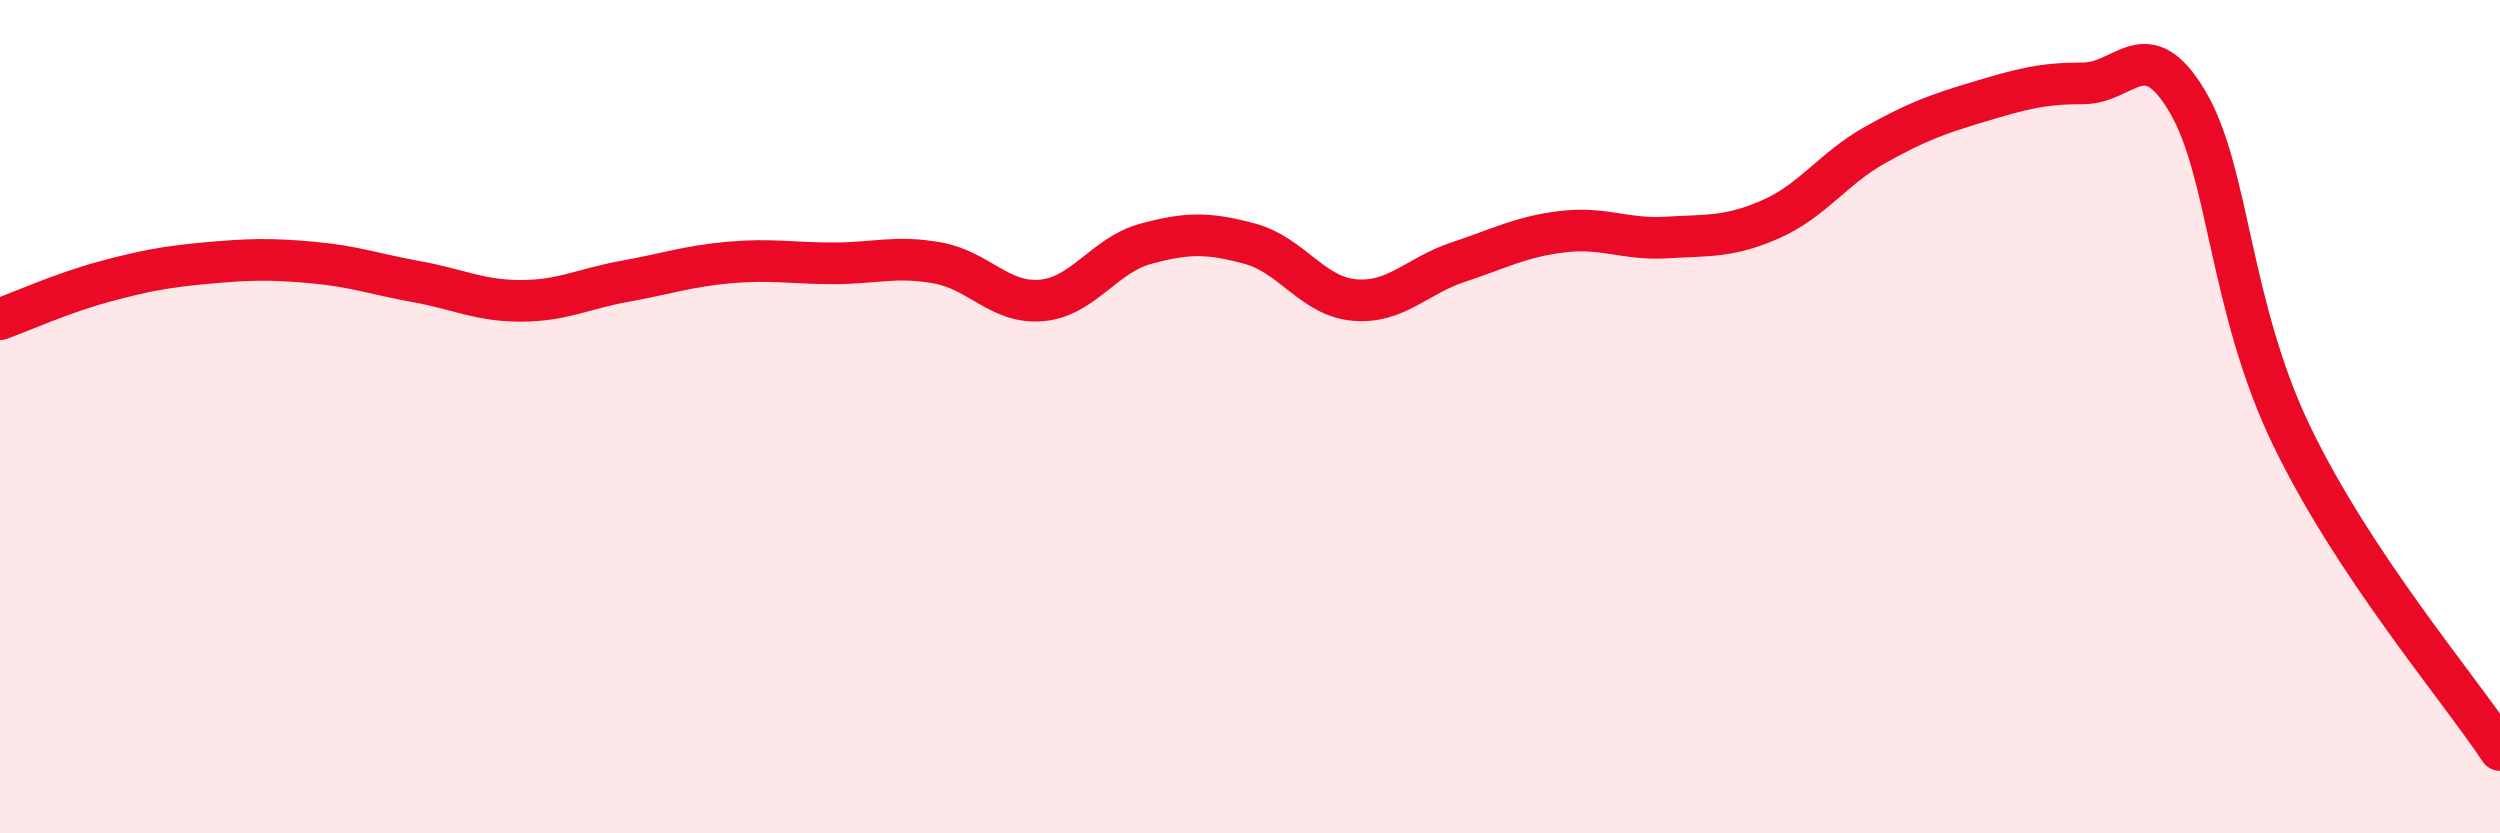
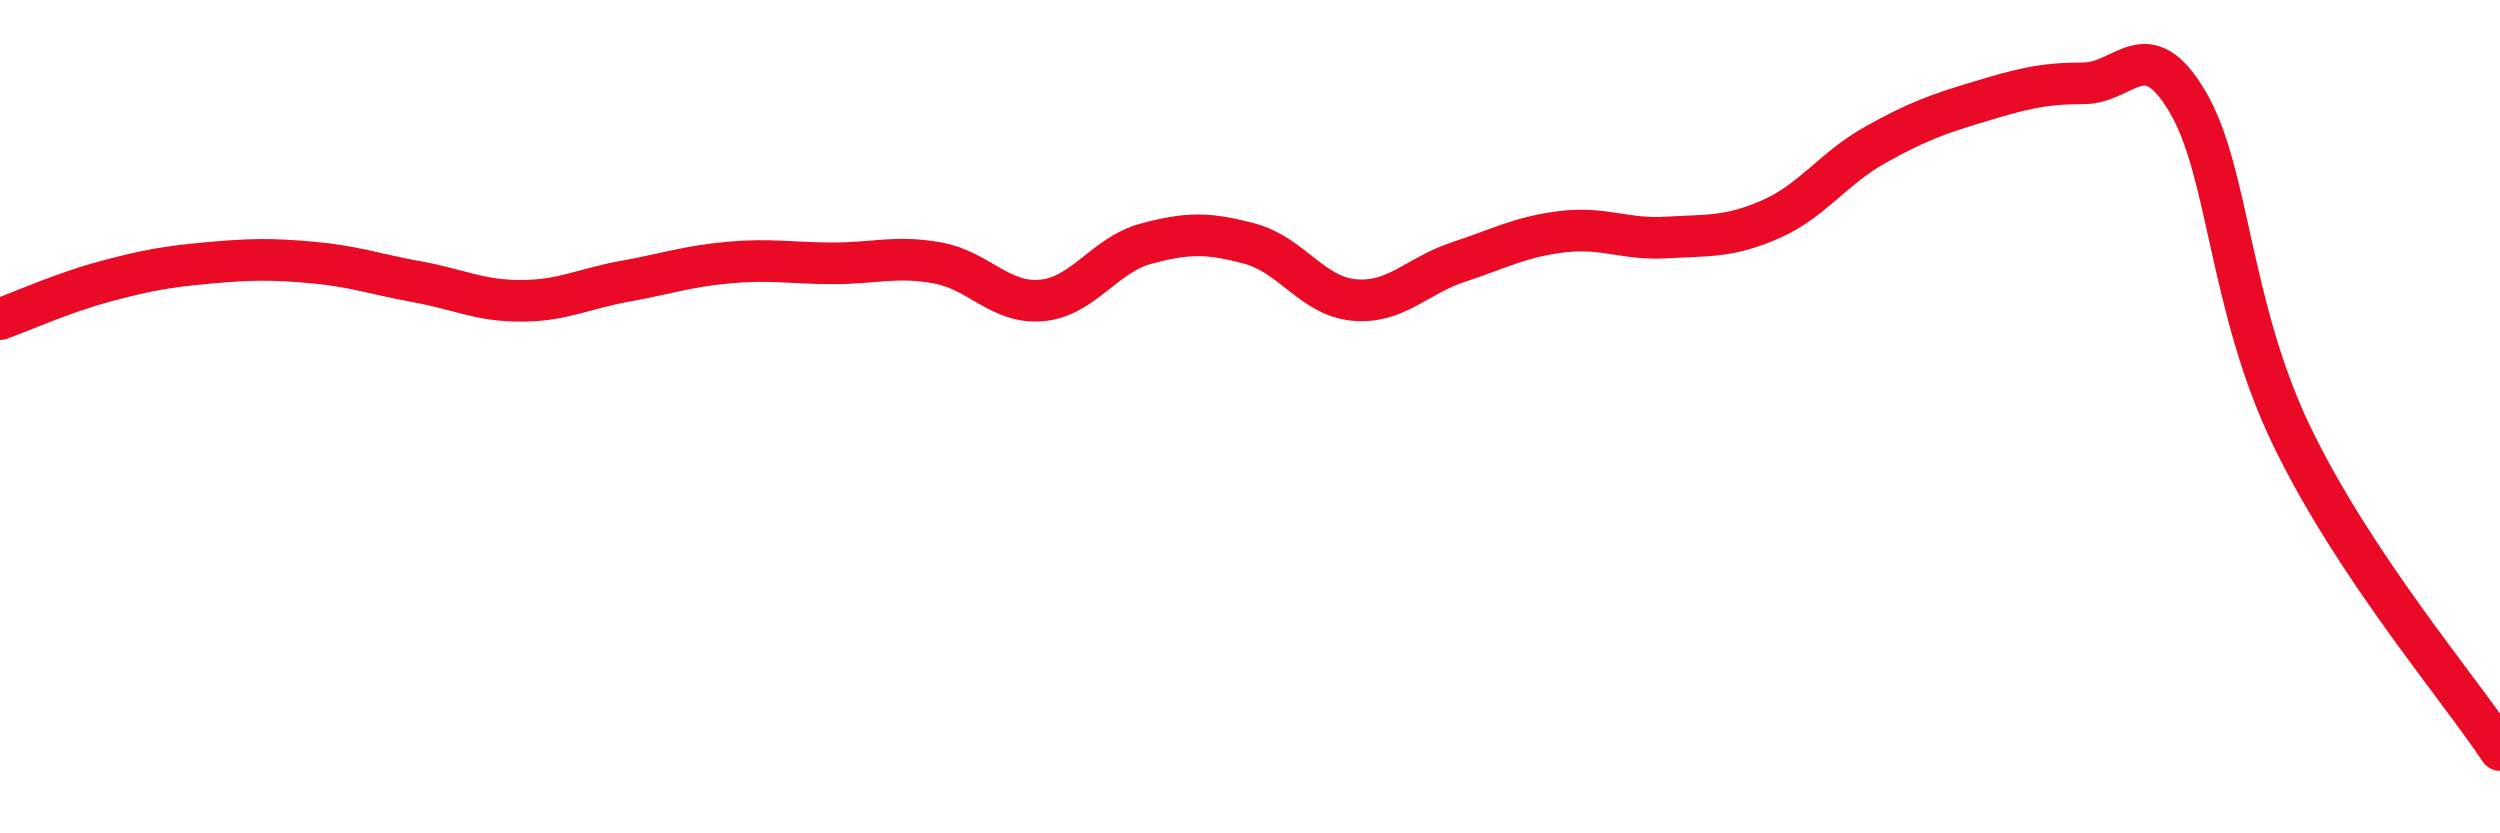
<svg xmlns="http://www.w3.org/2000/svg" width="60" height="20" viewBox="0 0 60 20">
-   <path d="M 0,7.66 C 0.5,7.48 1.5,7.03 2.5,6.76 C 3.5,6.49 4,6.4 5,6.31 C 6,6.22 6.5,6.21 7.5,6.3 C 8.5,6.39 9,6.58 10,6.76 C 11,6.94 11.5,7.22 12.5,7.22 C 13.5,7.22 14,6.93 15,6.75 C 16,6.57 16.5,6.39 17.5,6.3 C 18.5,6.21 19,6.32 20,6.32 C 21,6.32 21.5,6.13 22.5,6.31 C 23.5,6.49 24,7.3 25,7.21 C 26,7.12 26.5,6.12 27.5,5.85 C 28.5,5.58 29,5.58 30,5.85 C 31,6.12 31.5,7.11 32.5,7.2 C 33.5,7.29 34,6.62 35,6.29 C 36,5.96 36.5,5.68 37.5,5.56 C 38.5,5.44 39,5.76 40,5.7 C 41,5.64 41.5,5.7 42.5,5.26 C 43.5,4.82 44,4.04 45,3.48 C 46,2.92 46.5,2.74 47.5,2.44 C 48.5,2.14 49,2 50,2 C 51,2 51.5,0.75 52.5,2.44 C 53.5,4.13 53.5,7.35 55,10.46 C 56.5,13.57 59,16.49 60,18L60 20L0 20Z" fill="#EB0A25" opacity="0.1" stroke-linecap="round" stroke-linejoin="round" />
  <path d="M 0,7.66 C 0.5,7.48 1.5,7.03 2.5,6.76 C 3.5,6.49 4,6.4 5,6.31 C 6,6.22 6.5,6.21 7.5,6.3 C 8.5,6.39 9,6.58 10,6.76 C 11,6.94 11.5,7.22 12.5,7.22 C 13.5,7.22 14,6.93 15,6.75 C 16,6.57 16.5,6.39 17.5,6.3 C 18.5,6.21 19,6.32 20,6.32 C 21,6.32 21.5,6.13 22.5,6.31 C 23.5,6.49 24,7.3 25,7.21 C 26,7.12 26.5,6.12 27.5,5.85 C 28.5,5.58 29,5.58 30,5.85 C 31,6.12 31.5,7.11 32.5,7.2 C 33.5,7.29 34,6.62 35,6.29 C 36,5.96 36.5,5.68 37.5,5.56 C 38.5,5.44 39,5.76 40,5.7 C 41,5.64 41.5,5.7 42.5,5.26 C 43.5,4.82 44,4.04 45,3.48 C 46,2.92 46.5,2.74 47.5,2.44 C 48.5,2.14 49,2 50,2 C 51,2 51.5,0.75 52.5,2.44 C 53.5,4.13 53.5,7.35 55,10.46 C 56.5,13.57 59,16.49 60,18" stroke="#EB0A25" stroke-width="1" fill="none" stroke-linecap="round" stroke-linejoin="round" />
</svg>